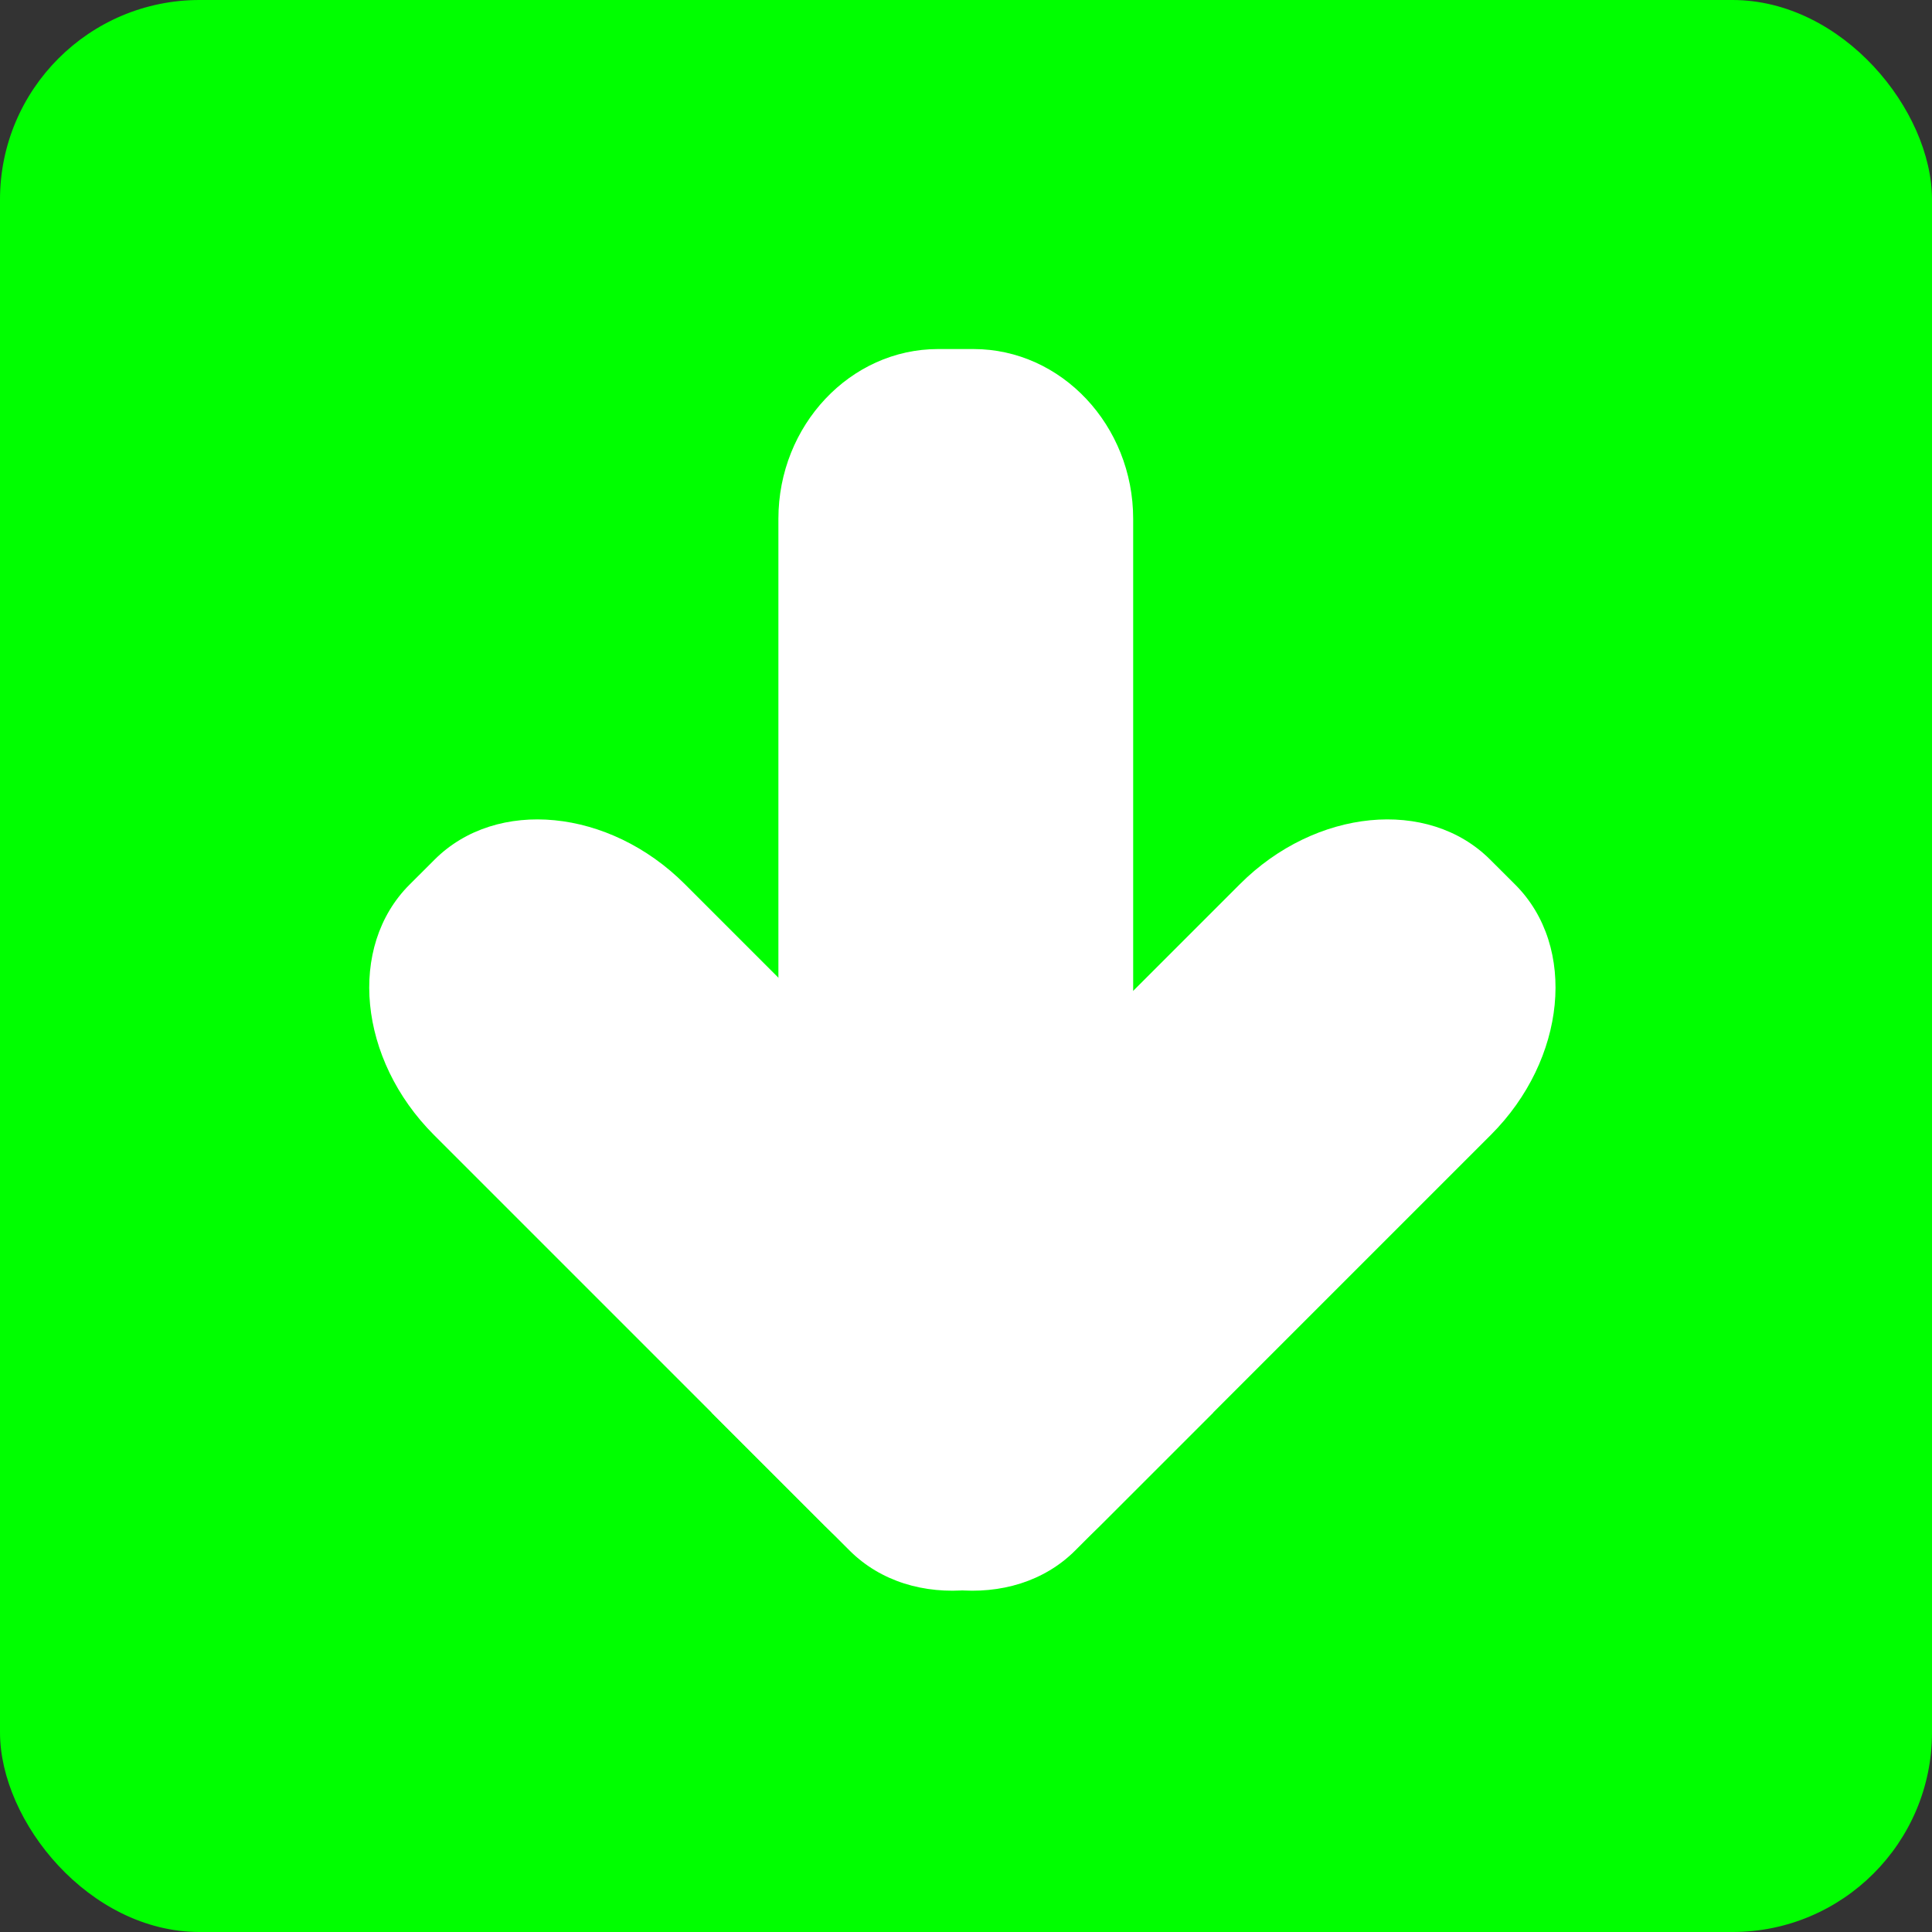
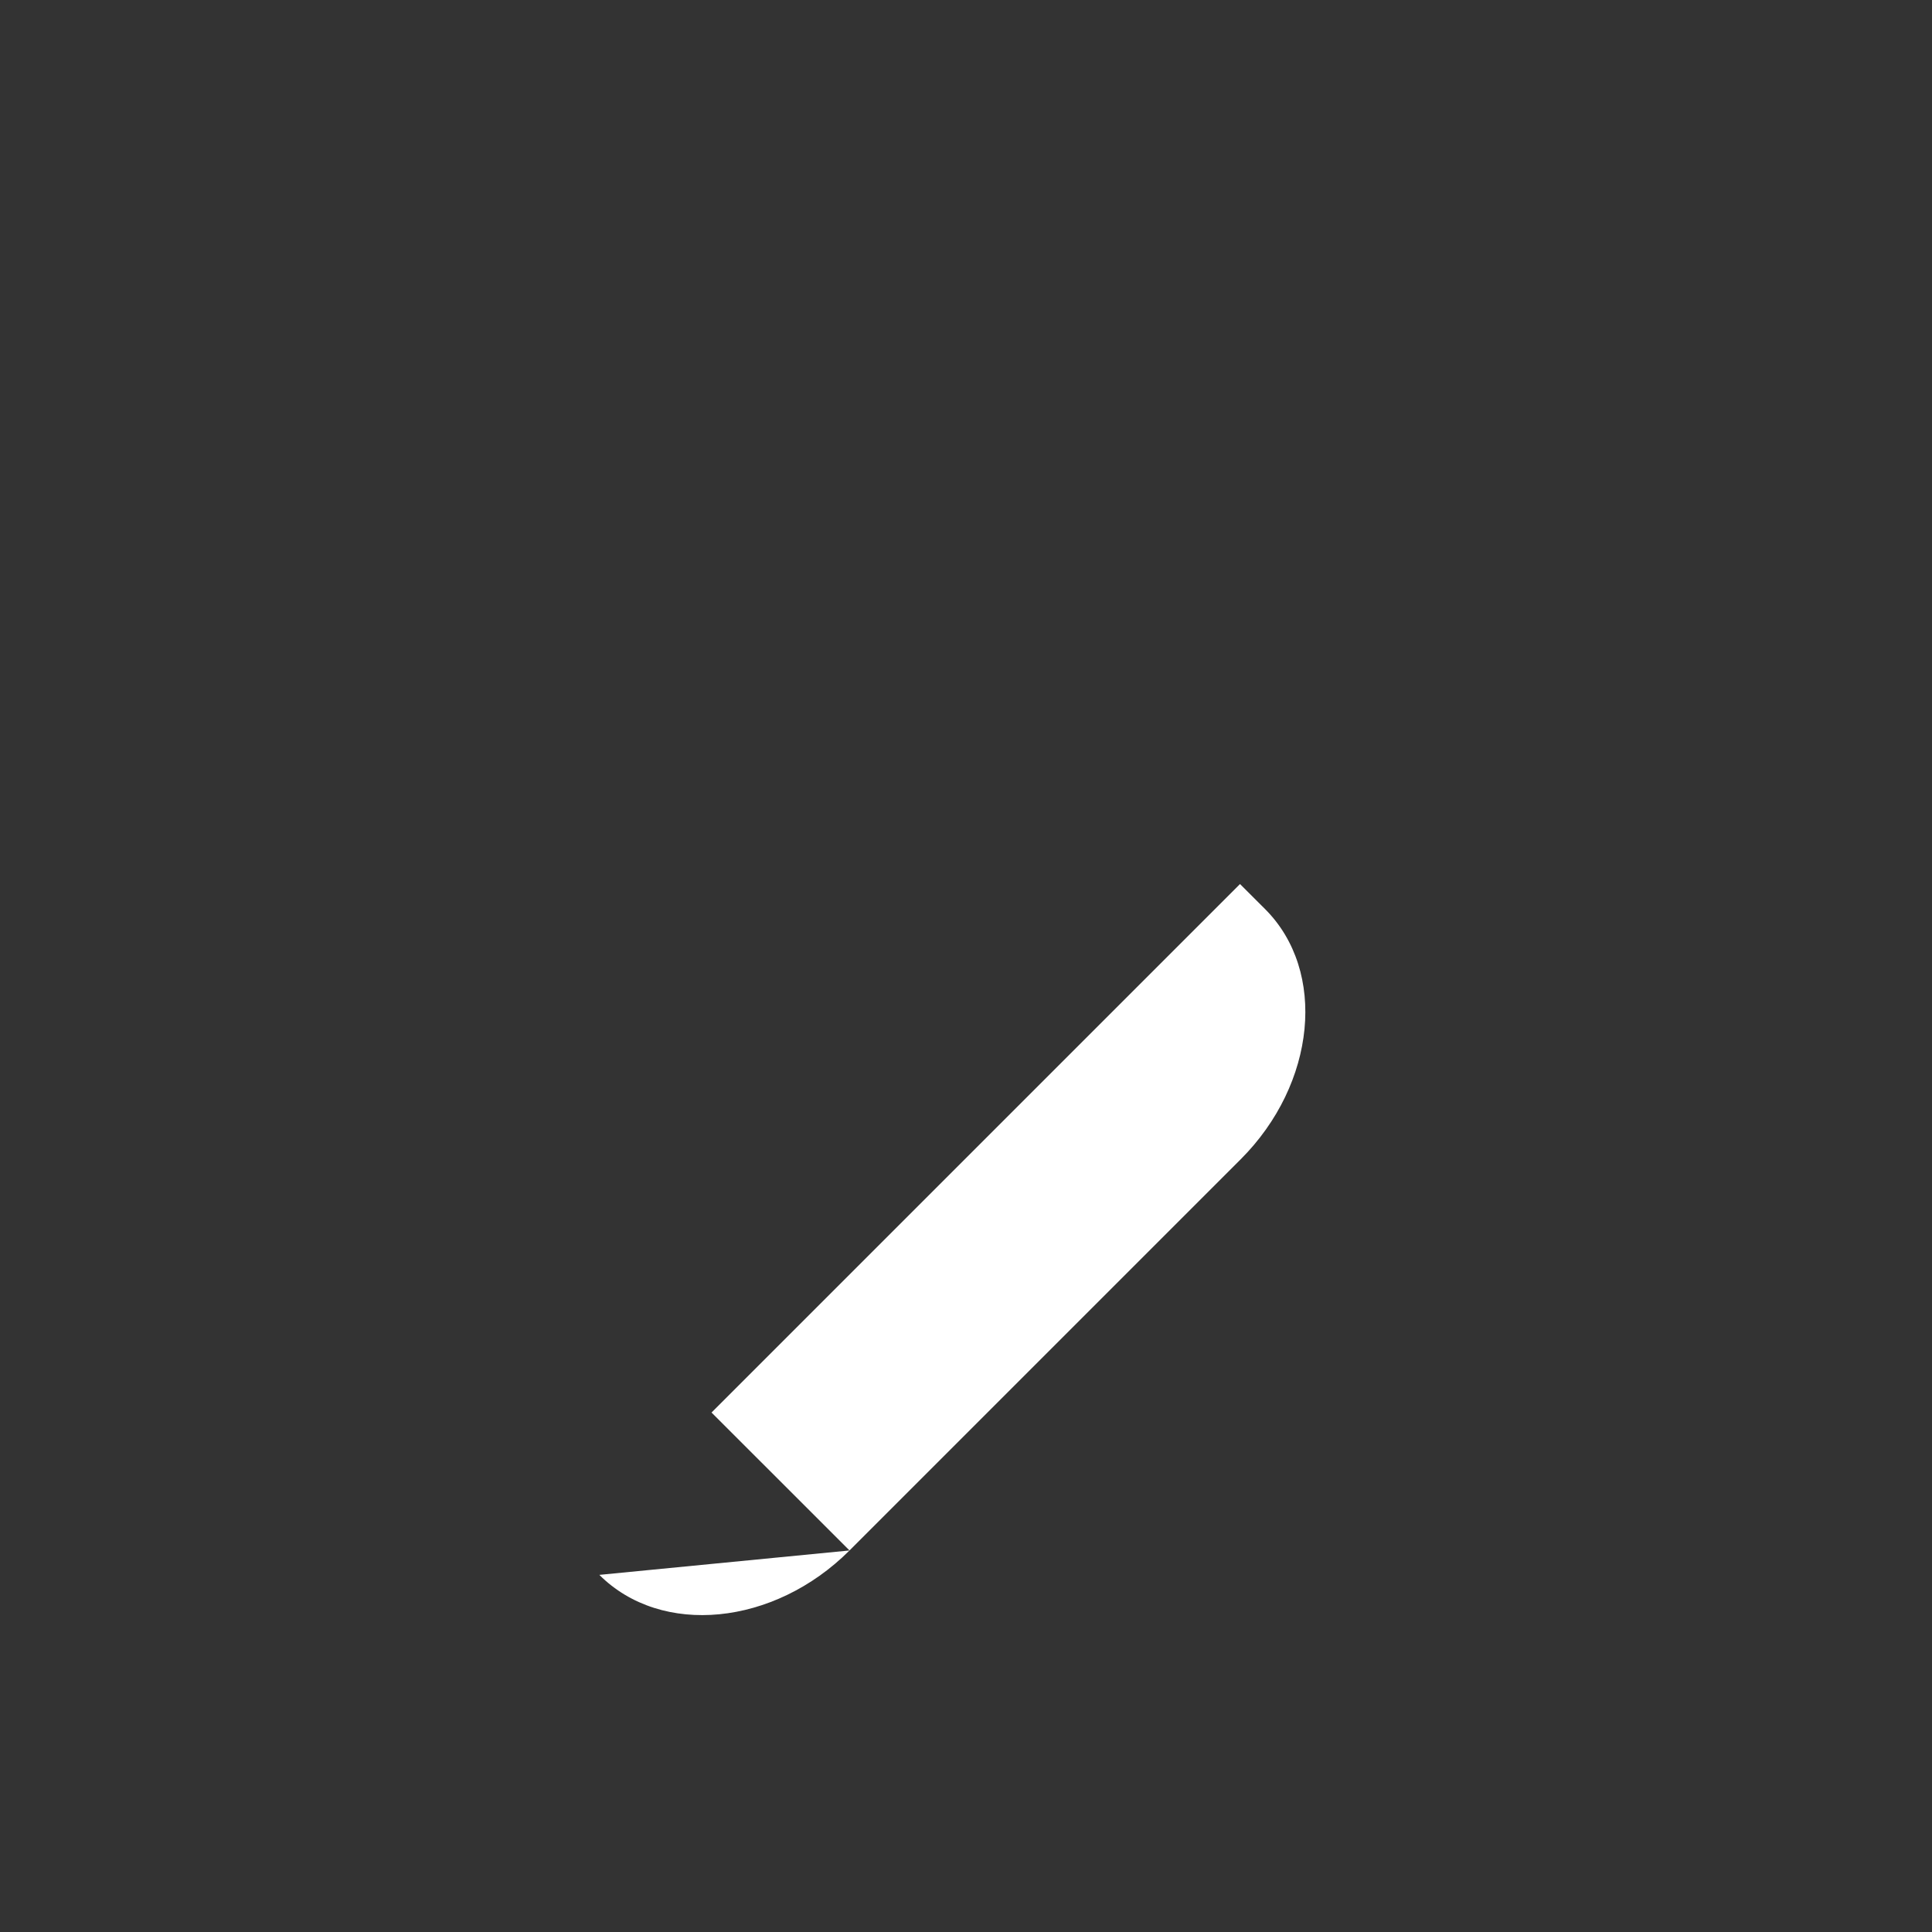
<svg xmlns="http://www.w3.org/2000/svg" xmlns:ns1="http://www.inkscape.org/namespaces/inkscape" xmlns:ns2="http://sodipodi.sourceforge.net/DTD/sodipodi-0.dtd" xmlns:xlink="http://www.w3.org/1999/xlink" xml:space="preserve" width="24.938mm" height="24.938mm" style="shape-rendering:geometricPrecision; text-rendering:geometricPrecision; image-rendering:optimizeQuality; fill-rule:evenodd; clip-rule:evenodd" viewBox="0 0 2.904 2.904" id="svg2" version="1.1" ns1:version="0.48.3.1 r9886" ns2:docname="复件 254.svg">
  <rect x="0" y="0" width="2.904" height="2.904" fill="#333333" stroke="none" />
  <ns2:namedview pagecolor="#ffffff" bordercolor="#666666" borderopacity="1" objecttolerance="10" gridtolerance="10" guidetolerance="10" ns1:pageopacity="0" ns1:pageshadow="2" ns1:window-width="1440" ns1:window-height="844" id="namedview20" showgrid="false" ns1:zoom="1.8885191" ns1:cx="-16.485348" ns1:cy="76.741516" ns1:window-x="-4" ns1:window-y="-4" ns1:window-maximized="1" ns1:current-layer="svg2" />
  <defs id="defs4">
    <linearGradient y2="0.668" x2="1.452" y1="2.236" x1="1.452" gradientUnits="userSpaceOnUse" id="linearGradient3035">
      <stop id="stop3037" style="stop-color: rgb(0, 255, 0); stop-opacity: 1;" offset="0" />
      <stop id="stop3039" style="stop-color: rgb(0, 255, 0); stop-opacity: 1;" offset="1" />
    </linearGradient>
    <style type="text/css" id="style6">
   
    .fil1 {fill:white}
    .fil0 {fill:url(#id0)}
   
  </style>
    <linearGradient id="id0" gradientUnits="userSpaceOnUse" x1="1.452" y1="2.236" x2="1.452" y2="0.668">
      <stop offset="0" style="stop-color:#d40000;stop-opacity:1" id="stop9" />
      <stop offset="1" style="stop-color:#ff0000;stop-opacity:1" id="stop11" />
    </linearGradient>
    <linearGradient ns1:collect="always" xlink:href="#id0" id="linearGradient3007" gradientUnits="userSpaceOnUse" x1="1.452" y1="2.236" x2="1.452" y2="0.668" />
    <linearGradient ns1:collect="always" xlink:href="#id0" id="linearGradient3015" gradientUnits="userSpaceOnUse" x1="1.452" y1="2.236" x2="1.452" y2="0.668" />
    <linearGradient ns1:collect="always" xlink:href="#linearGradient3035" id="linearGradient3021" gradientUnits="userSpaceOnUse" x1="1.452" y1="2.236" x2="1.452" y2="0.668" />
    <style id="style3014" type="text/css">
   
    .fil0 {fill:white}
   
  </style>
  </defs>
  <g id="hmigradengt" ns1:label="#g3023">
-     <rect y="0" x="0" style="fill:url(#linearGradient3021)" class="fil0" width="2.904" height="2.904" rx="0.3" ry="0.3" id="rect15" />
-   </g>
+     </g>
  <g id="shape" ns1:label="#g3041" transform="matrix(1,0,0,-1,0,2.904)">
    <g transform="matrix(0.07,0,0,0.07,0.555,0.513)" id="g3027" style="fill-rule:evenodd">
      <g id="图层_x0020_1">
        <g id="_170469456">
-           <path style="fill:#ffffff" ns1:connector-curvature="0" id="_170472120" class="fil0" d="m 10.313,0.864 -2.963,2.962 11.348,11.348 c 1.622,1.621 4.039,1.857 5.372,0.524 l 0.539,-0.538 c 1.333,-1.333 1.097,-3.751 -0.524,-5.372 l -8.4,-8.4 c -1.622,-1.621 -4.039,-1.857 -5.372,-0.524 z" />
-           <path style="fill:#ffffff" ns1:connector-curvature="0" id="_170471160" class="fil0" d="M 18.123,3.826 15.16,0.864 c -1.333,-1.333 -3.751,-1.097 -5.372,0.524 l -8.4,8.4 c -1.621,1.621 -1.857,4.039 -0.524,5.372 l 0.539,0.538 c 1.333,1.333 3.751,1.097 5.372,-0.524 l 11.348,-11.348 z" />
-           <path style="fill:#ffffff" ns1:connector-curvature="0" id="_170469576" class="fil0" d="m 8.787,8.987 7.617,0 0,14.03 c 0,2.005 -1.542,3.645 -3.428,3.645 l -0.762,0 c -1.885,0 -3.428,-1.64 -3.428,-3.645 l 0,-14.03 z" />
+           <path style="fill:#ffffff" ns1:connector-curvature="0" id="_170472120" class="fil0" d="m 10.313,0.864 -2.963,2.962 11.348,11.348 l 0.539,-0.538 c 1.333,-1.333 1.097,-3.751 -0.524,-5.372 l -8.4,-8.4 c -1.622,-1.621 -4.039,-1.857 -5.372,-0.524 z" />
        </g>
      </g>
    </g>
  </g>
</svg>